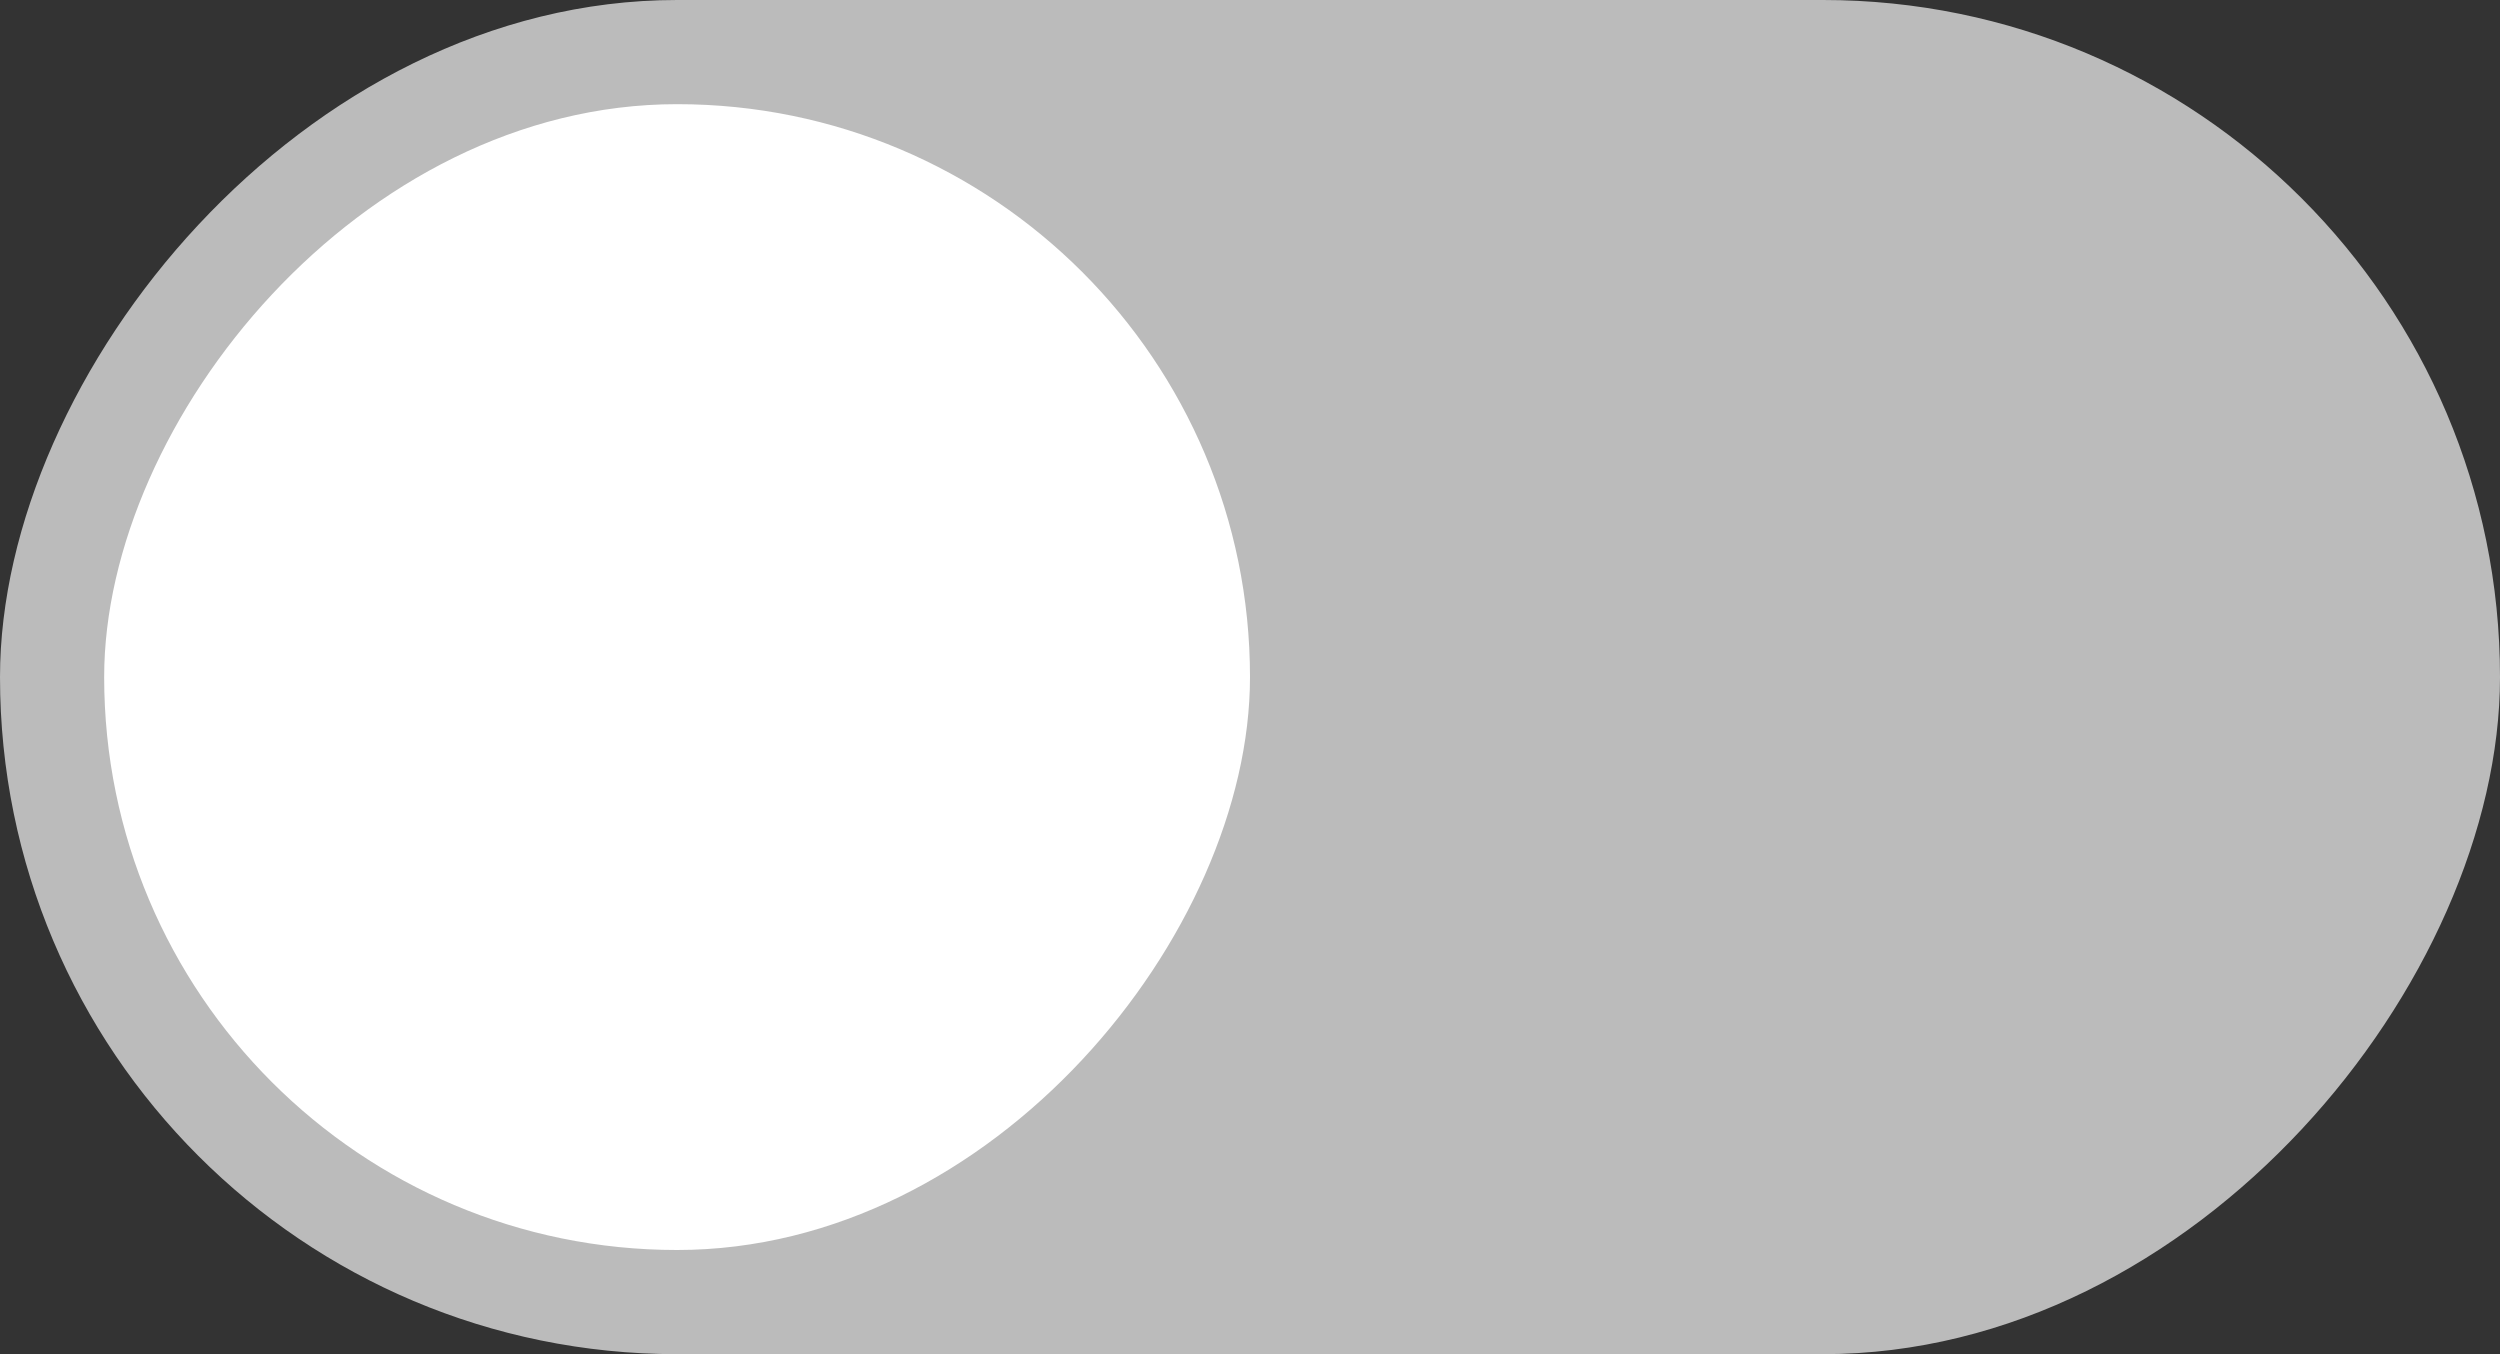
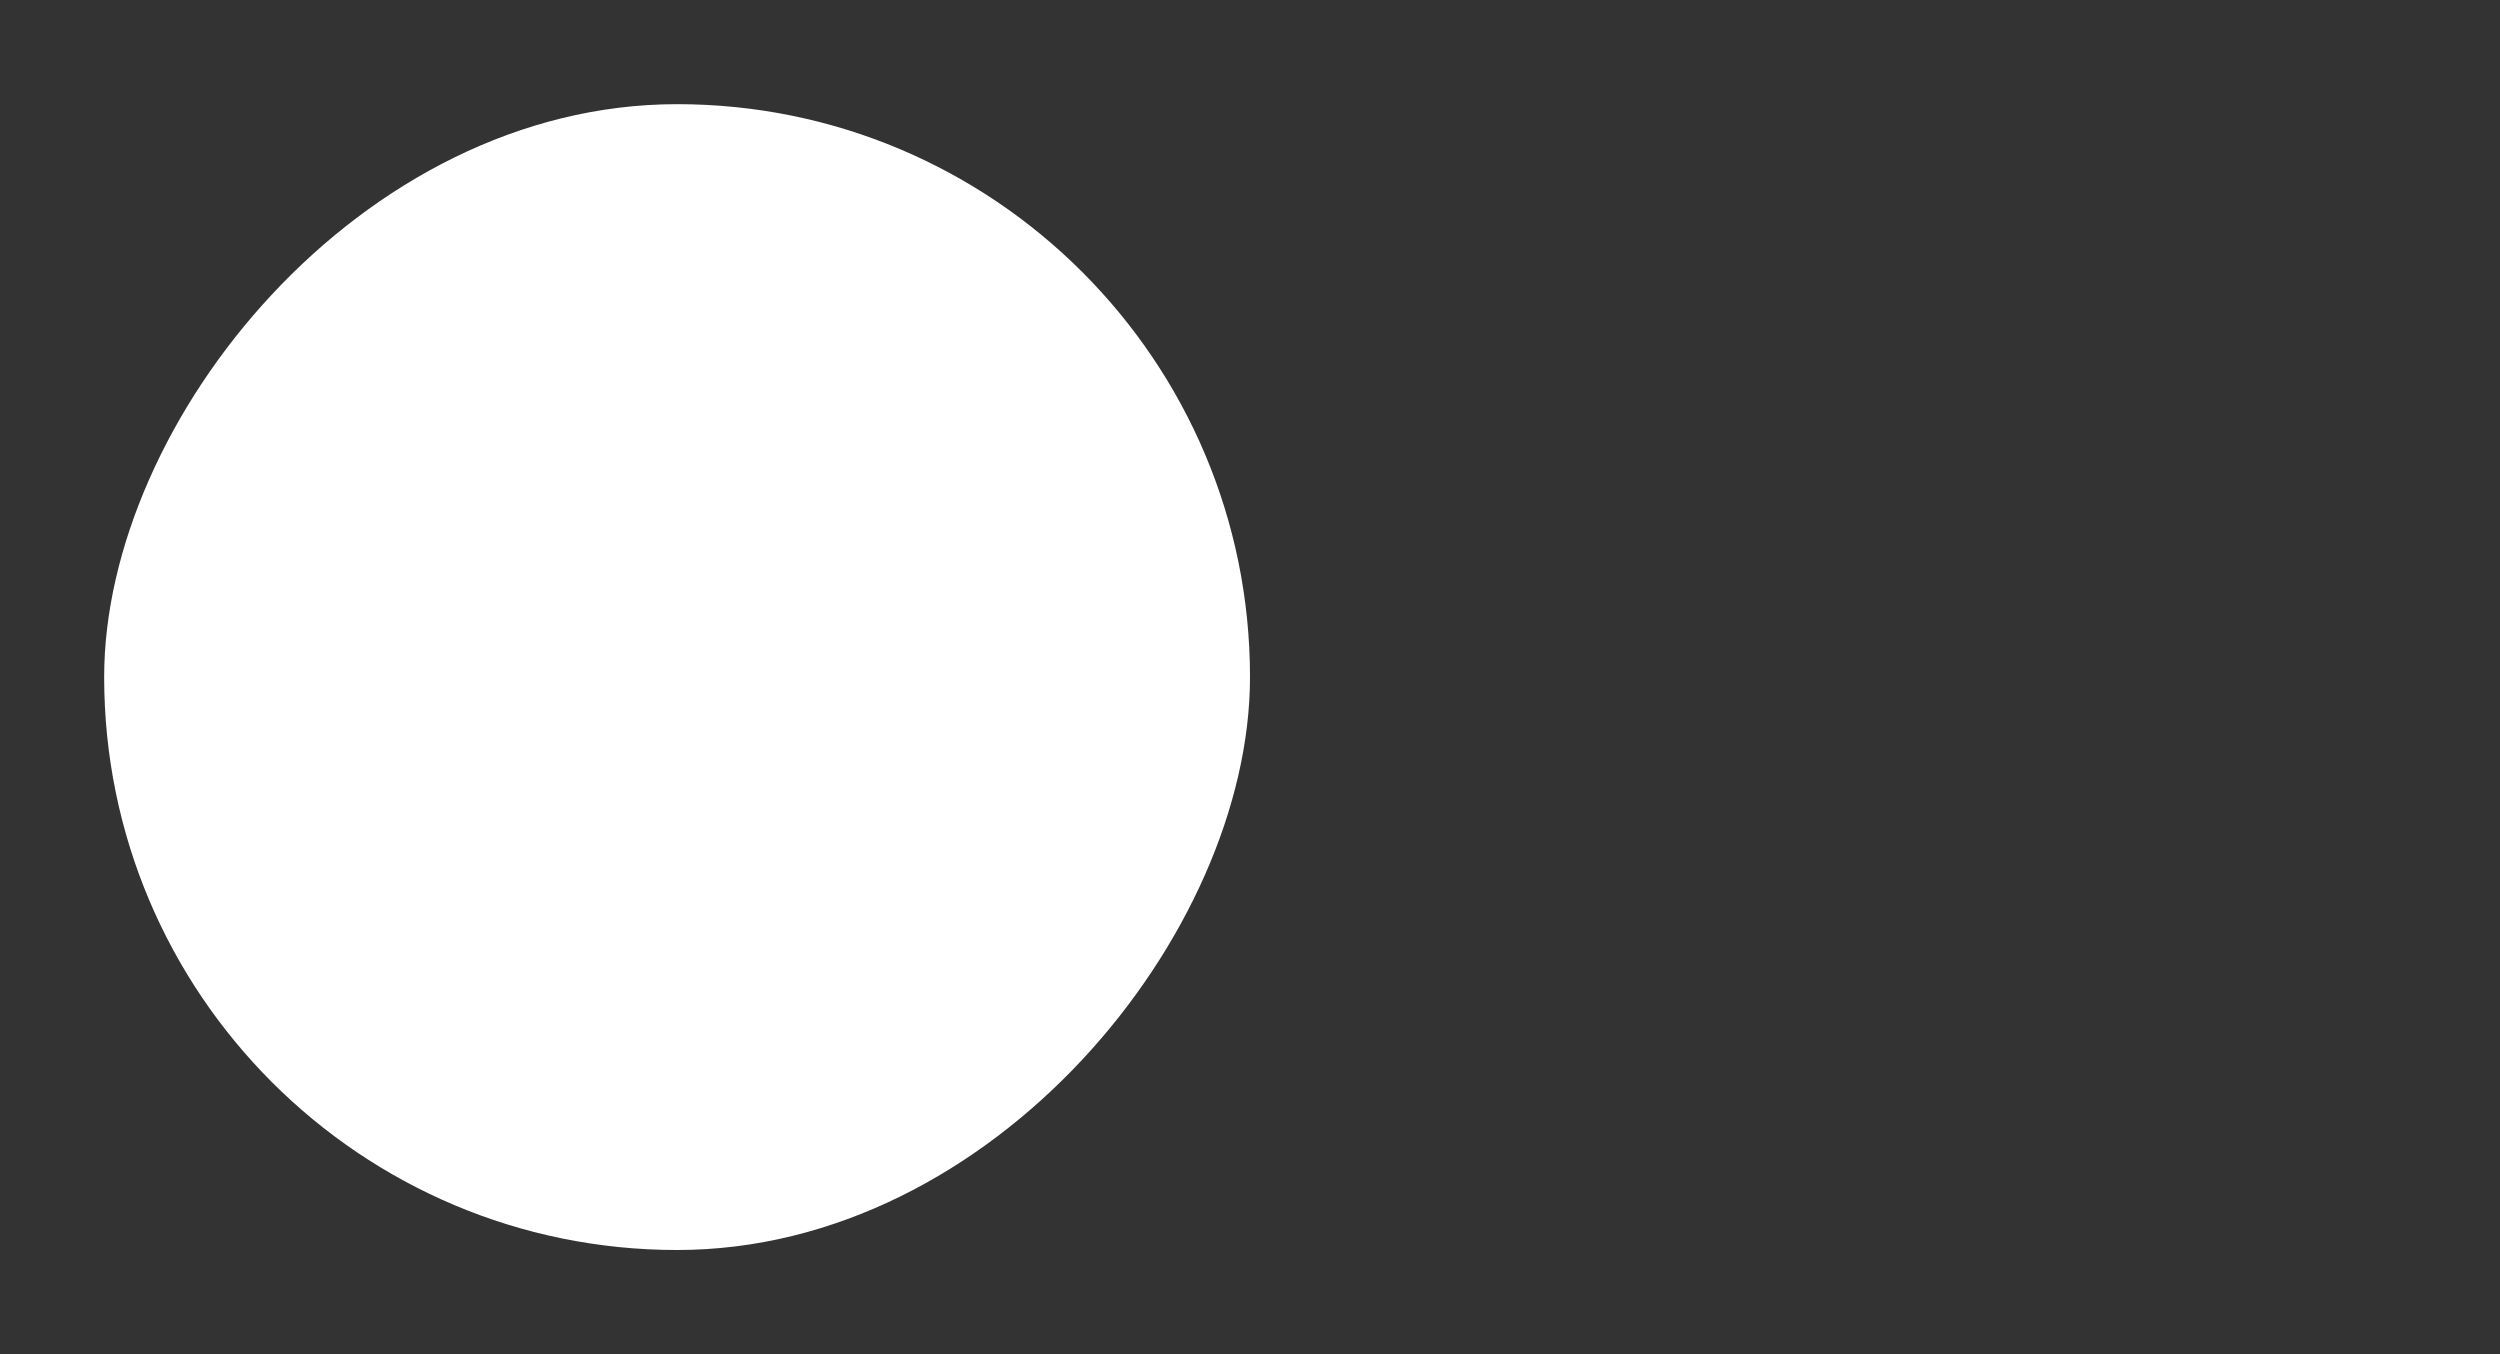
<svg xmlns="http://www.w3.org/2000/svg" version="1.1" viewBox="0 0 48 26">
  <rect x="0" y="0" width="48" height="26" fill="#333333" stroke="none" />
  <g transform="matrix(-1 0 0 1 0 -291.18)">
-     <rect x="-48" y="291.18" width="48" height="26" rx="13" ry="13" fill="#3081e3" style="fill:#bbb" />
    <rect x="-24" y="293.18" width="22" height="22" rx="11" ry="11" fill="#f8f7f7" style="fill:#fff" />
  </g>
</svg>